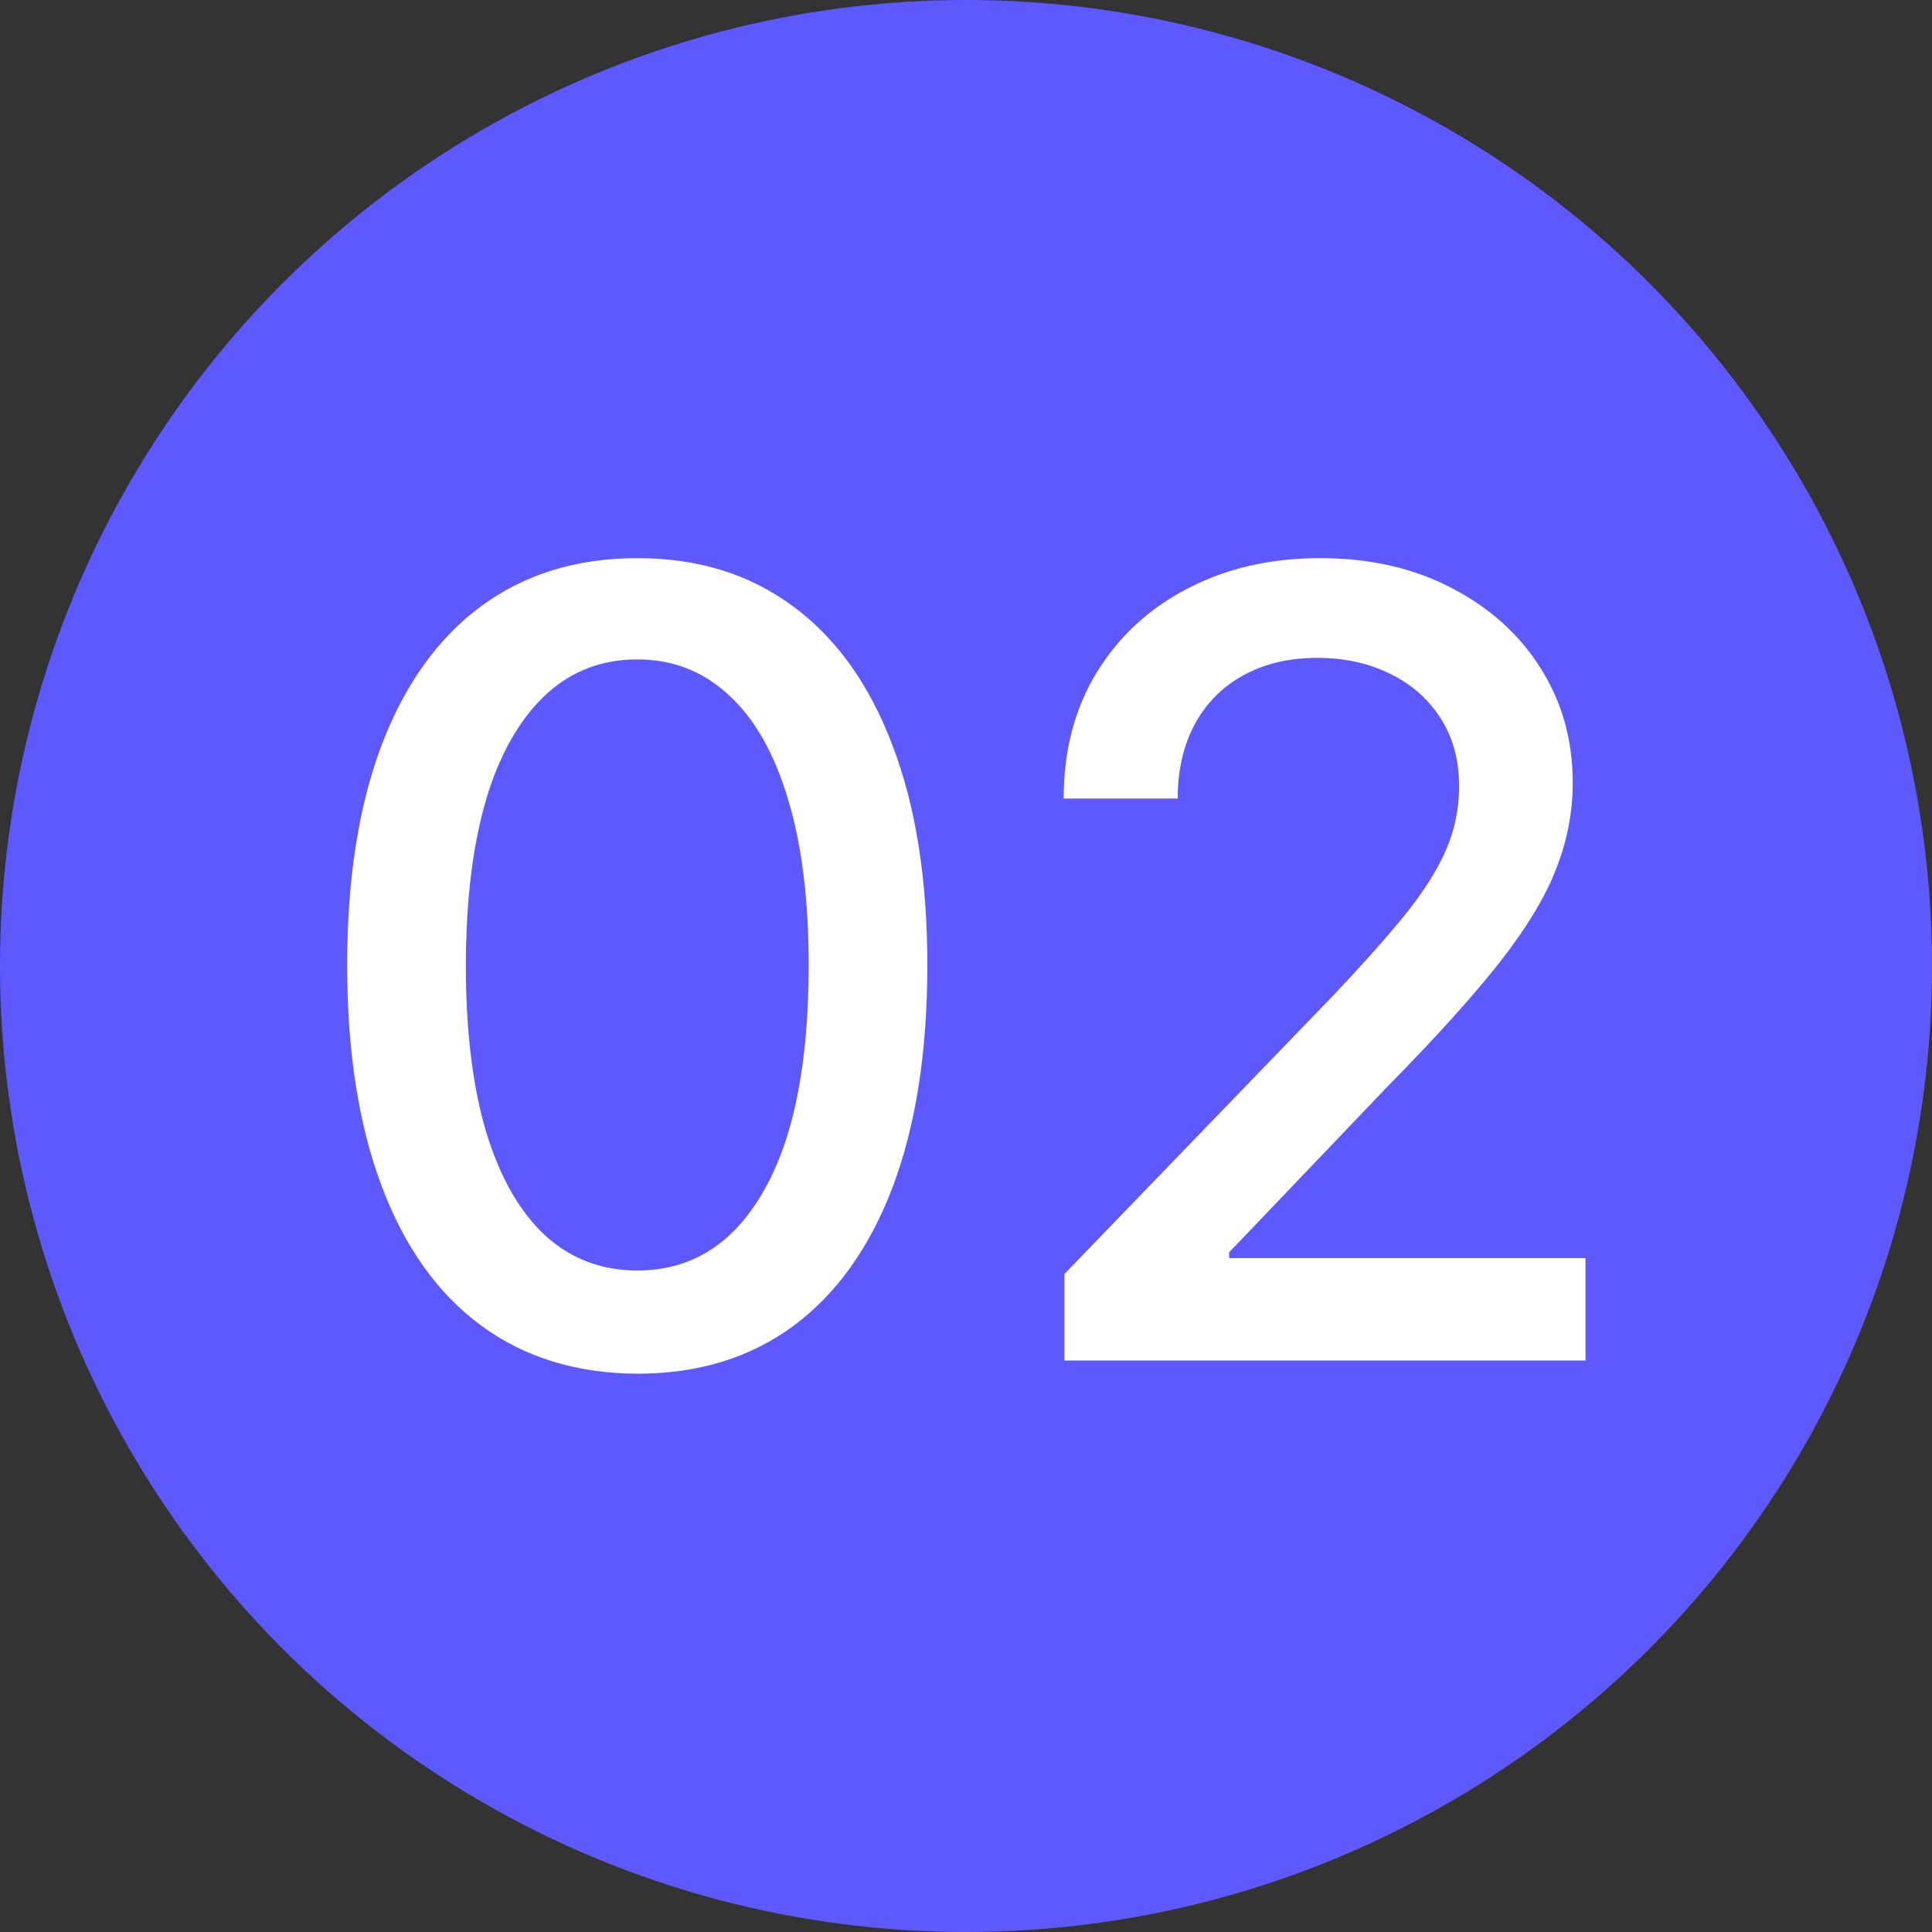
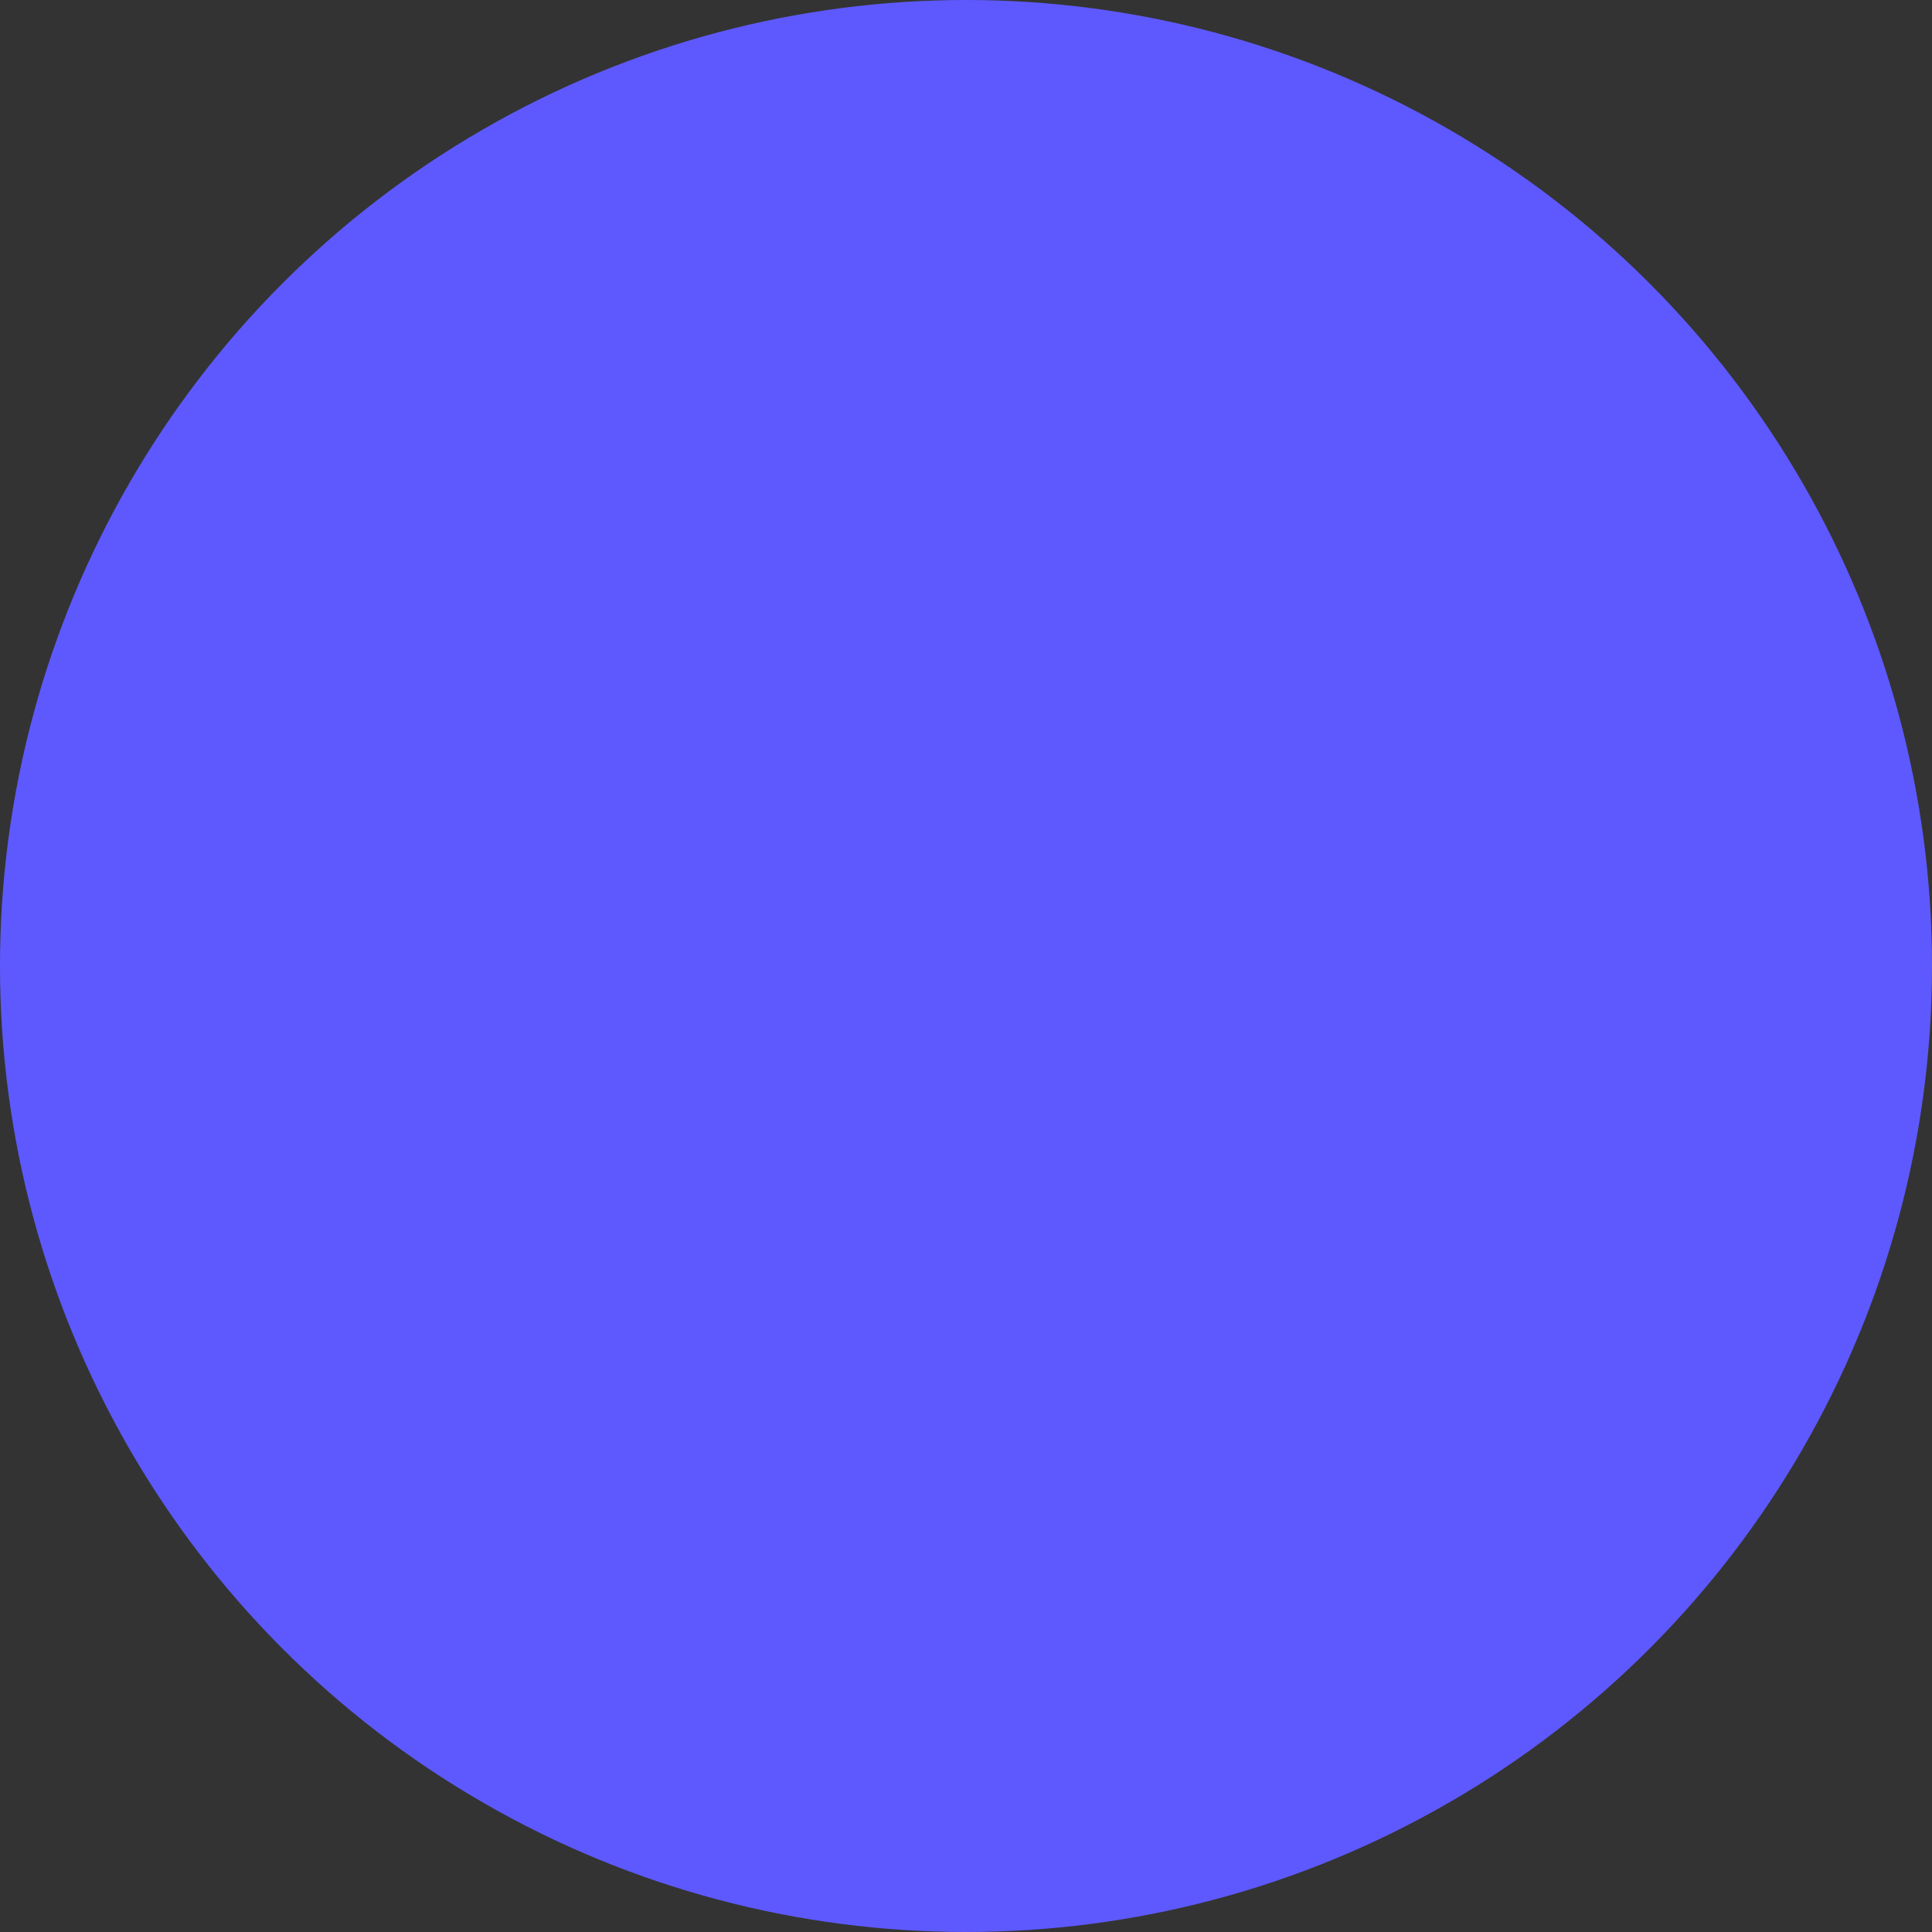
<svg xmlns="http://www.w3.org/2000/svg" width="142" height="142" viewBox="0 0 142 142" fill="none">
  <rect x="0" y="0" width="142" height="142" fill="#333333" stroke="none" />
  <circle cx="71" cy="71" r="71" fill="#5E59FF" />
-   <path d="M46.852 100.966C42.364 100.947 38.528 99.763 35.347 97.415C32.165 95.066 29.731 91.648 28.046 87.159C26.36 82.671 25.517 77.263 25.517 70.938C25.517 64.631 26.36 59.242 28.046 54.773C29.75 50.303 32.193 46.894 35.375 44.545C38.576 42.197 42.401 41.023 46.852 41.023C51.303 41.023 55.119 42.206 58.301 44.574C61.483 46.922 63.917 50.331 65.602 54.801C67.307 59.252 68.159 64.631 68.159 70.938C68.159 77.282 67.316 82.699 65.631 87.188C63.945 91.657 61.511 95.076 58.33 97.443C55.148 99.792 51.322 100.966 46.852 100.966ZM46.852 93.381C50.792 93.381 53.869 91.458 56.085 87.614C58.32 83.769 59.438 78.21 59.438 70.938C59.438 66.108 58.926 62.026 57.903 58.693C56.9 55.341 55.451 52.803 53.557 51.08C51.682 49.337 49.447 48.466 46.852 48.466C42.932 48.466 39.854 50.398 37.619 54.261C35.385 58.125 34.258 63.684 34.239 70.938C34.239 75.786 34.74 79.886 35.744 83.239C36.767 86.572 38.216 89.1 40.091 90.824C41.966 92.528 44.22 93.381 46.852 93.381ZM78.237 100V93.636L97.925 73.239C100.027 71.023 101.76 69.081 103.124 67.415C104.506 65.729 105.538 64.129 106.22 62.614C106.902 61.099 107.243 59.489 107.243 57.784C107.243 55.852 106.788 54.186 105.879 52.784C104.97 51.364 103.73 50.275 102.158 49.517C100.586 48.74 98.815 48.352 96.845 48.352C94.762 48.352 92.944 48.778 91.391 49.631C89.838 50.483 88.644 51.686 87.811 53.239C86.978 54.792 86.561 56.61 86.561 58.693H78.18C78.18 55.151 78.995 52.055 80.624 49.403C82.252 46.752 84.487 44.697 87.328 43.239C90.169 41.761 93.398 41.023 97.016 41.023C100.671 41.023 103.891 41.752 106.675 43.21C109.478 44.65 111.665 46.619 113.237 49.119C114.809 51.6 115.595 54.403 115.595 57.528C115.595 59.688 115.188 61.799 114.374 63.864C113.578 65.928 112.186 68.229 110.197 70.767C108.209 73.286 105.444 76.345 101.902 79.943L90.34 92.046V92.472H116.533V100H78.237Z" fill="white" />
</svg>